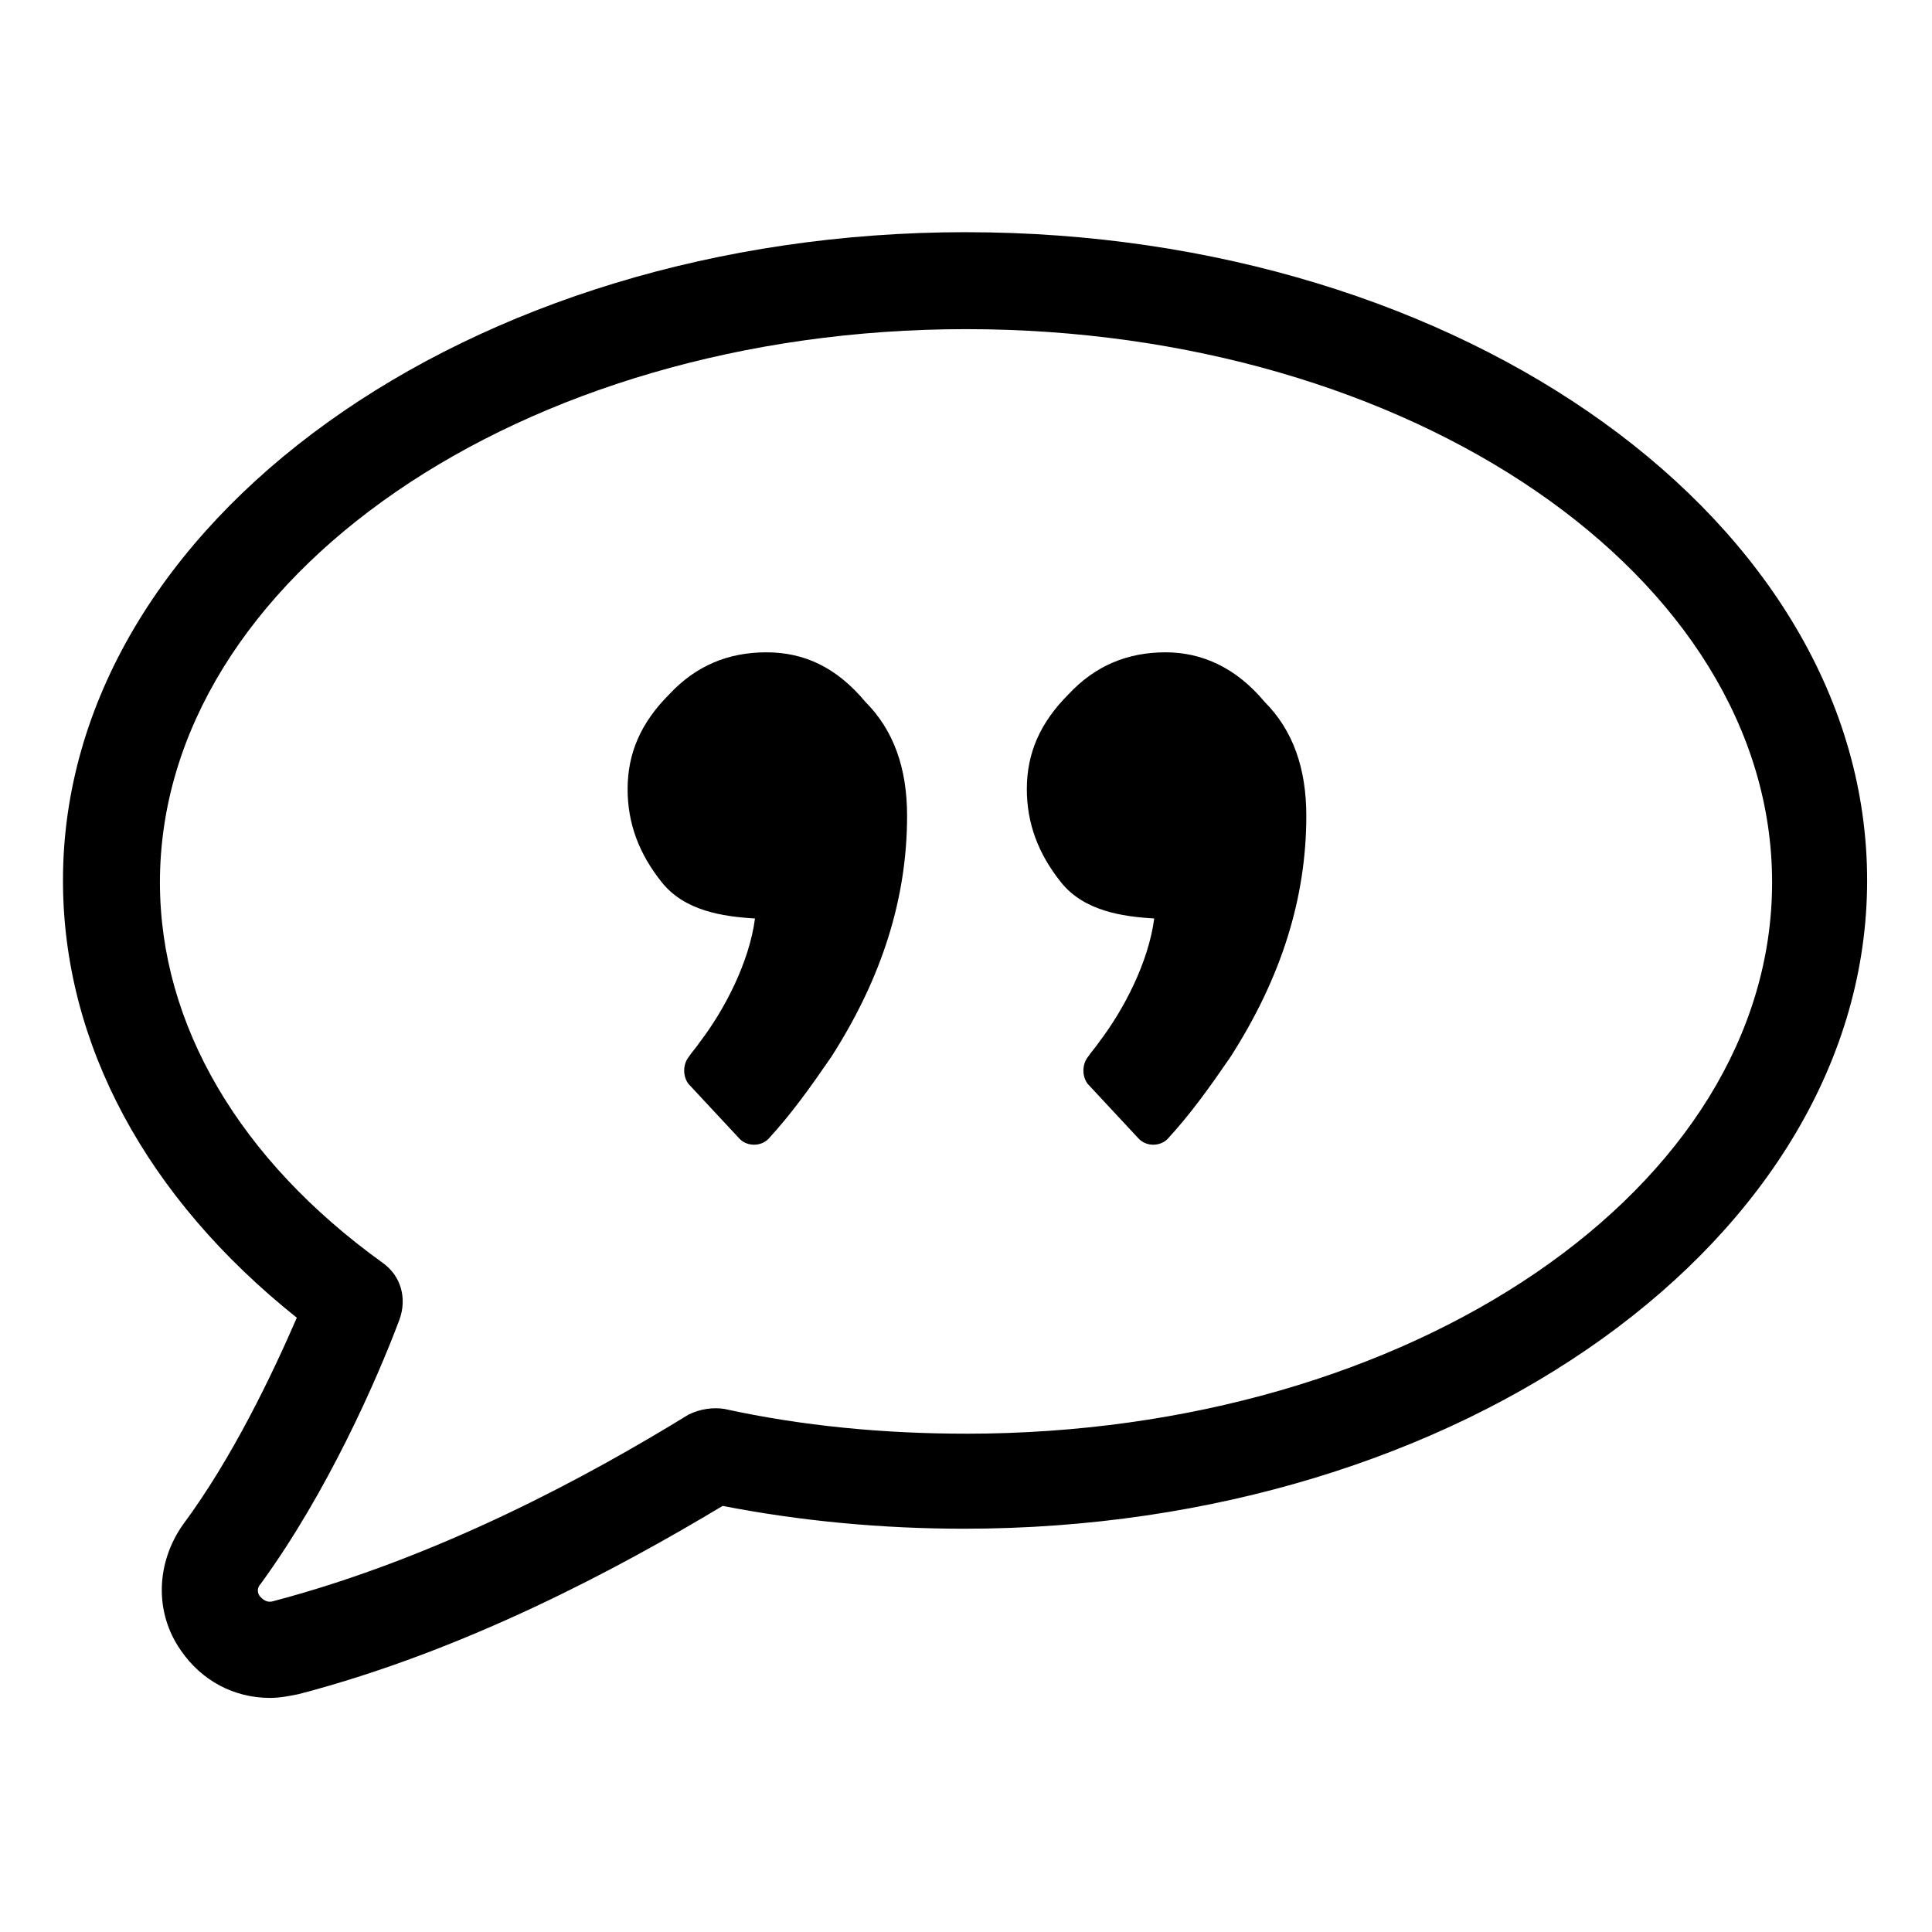
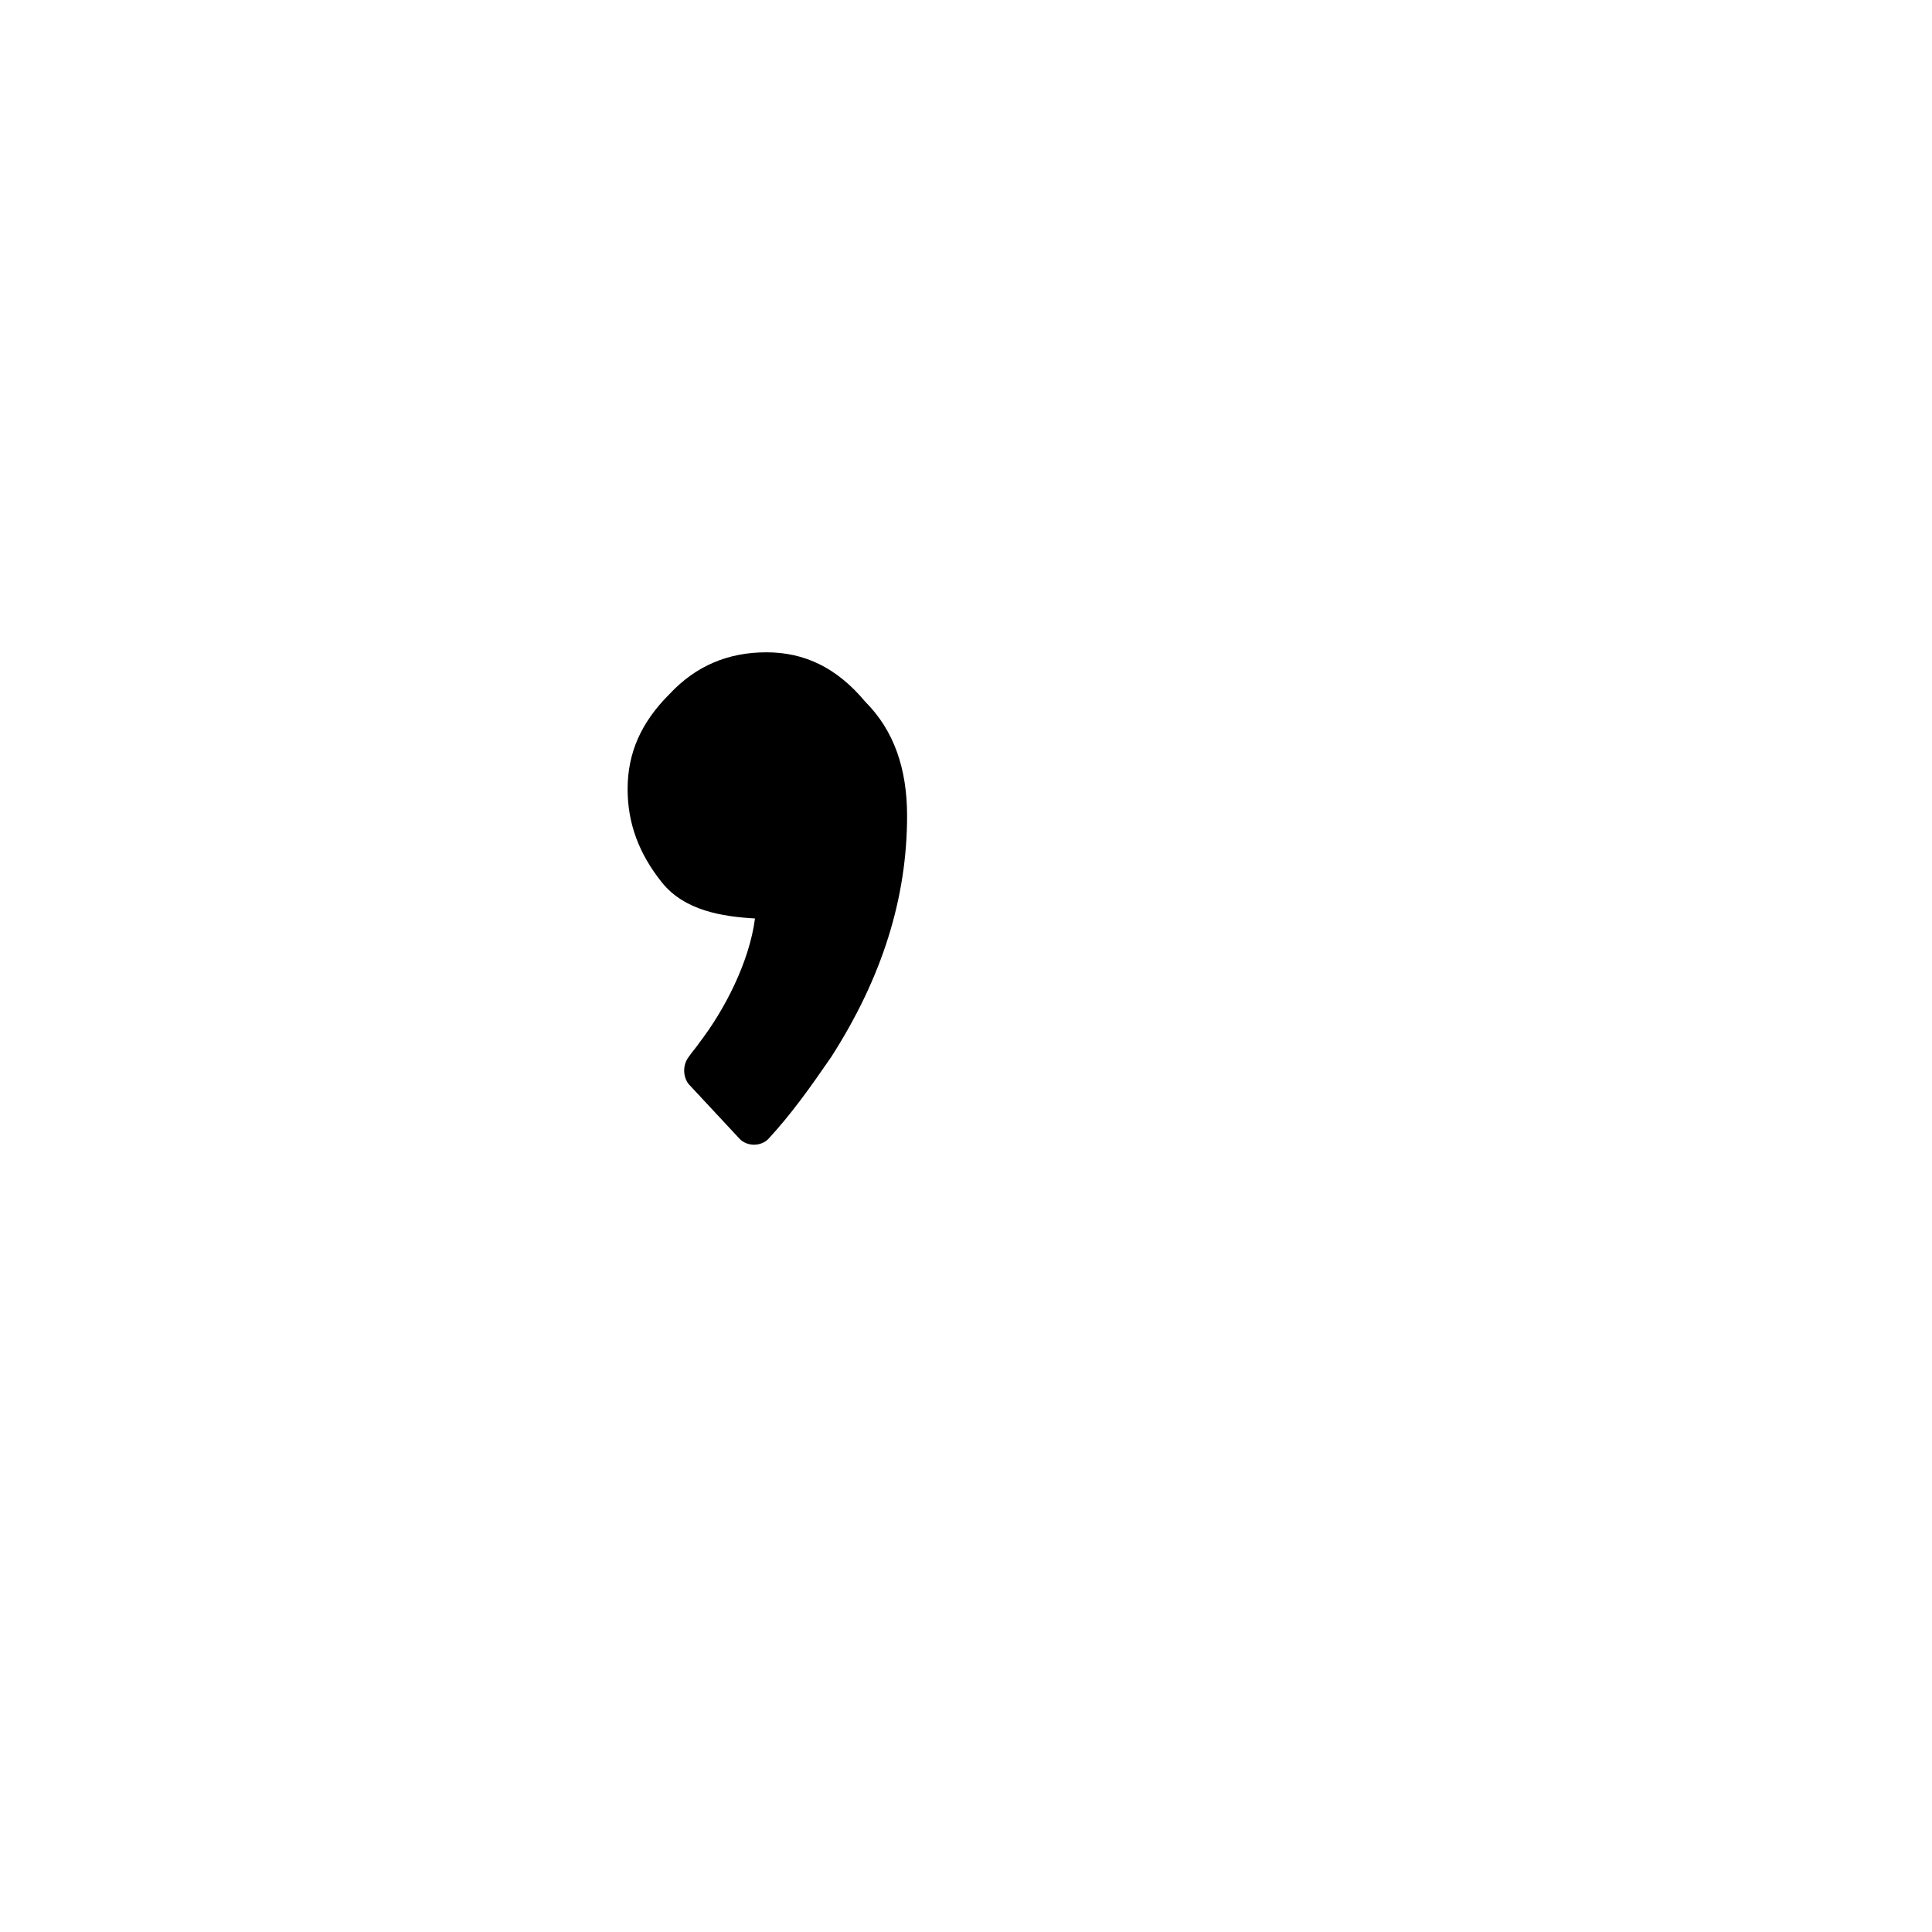
<svg xmlns="http://www.w3.org/2000/svg" fill="#000000" width="800px" height="800px" version="1.1" viewBox="144 144 512 512">
  <g>
-     <path d="m400 205.53c-132 0-239.31 77.082-239.31 171.8 0 43.328 22.168 84.137 61.969 115.88-6.551 15.113-17.129 37.281-30.23 54.914-7.055 10.078-7.559 23.176-0.504 33.25 5.543 8.062 14.105 12.594 23.68 12.594 2.519 0 5.039-0.504 7.559-1.008 44.336-11.586 84.641-33.25 112.35-49.879 20.656 4.031 42.32 6.047 63.984 6.047 132 0 239.31-77.082 239.31-171.8 0-94.711-106.81-171.79-238.8-171.79zm0 318.41c-21.664 0-43.328-2.016-63.984-6.551-3.023-0.504-6.551 0-9.574 1.512-26.199 16.121-66 37.785-109.83 49.375-1.512 0.504-2.519 0-3.527-1.008-1.008-1.008-1.008-2.519 0-3.527 17.633-24.184 30.73-53.906 36.777-70.031 2.016-5.543 0.504-11.586-4.535-15.113-37.781-27.207-58.941-62.977-58.941-100.76 0-80.609 95.723-146.61 213.62-146.61 117.89 0 213.62 65.496 213.62 146.61-0.004 81.113-95.727 146.11-213.62 146.11z" />
    <path d="m347.1 316.87c-10.078 0-18.641 3.527-25.695 11.082-7.559 7.559-11.082 15.617-11.082 25.191 0 9.07 3.023 17.129 9.07 24.688 6.047 7.559 16.121 9.07 24.688 9.574-1.512 11.586-8.062 24.184-14.609 32.746-1.008 1.512-2.016 2.519-3.023 4.031-1.512 2.016-1.512 5.039 0 7.055l13.602 14.609c2.016 2.016 5.543 2.016 7.559 0 6.047-6.551 11.082-13.602 16.625-21.664 13.602-21.16 20.152-42.32 20.152-63.984 0-12.594-3.527-22.672-11.082-30.23-7.562-9.066-16.125-13.098-26.203-13.098z" />
-     <path d="m452.9 316.87c-10.078 0-18.641 3.527-25.695 11.082-7.559 7.559-11.082 15.617-11.082 25.191 0 9.07 3.023 17.129 9.07 24.688 6.047 7.559 16.121 9.07 24.688 9.574-1.512 11.586-8.062 24.184-14.609 32.746-1.008 1.512-2.016 2.519-3.023 4.031-1.512 2.016-1.512 5.039 0 7.055l13.602 14.609c2.016 2.016 5.543 2.016 7.559 0 6.047-6.551 11.082-13.602 16.625-21.664 13.602-21.16 20.152-42.32 20.152-63.984 0-12.594-3.527-22.672-11.082-30.23-7.562-9.066-16.629-13.098-26.203-13.098z" />
  </g>
</svg>